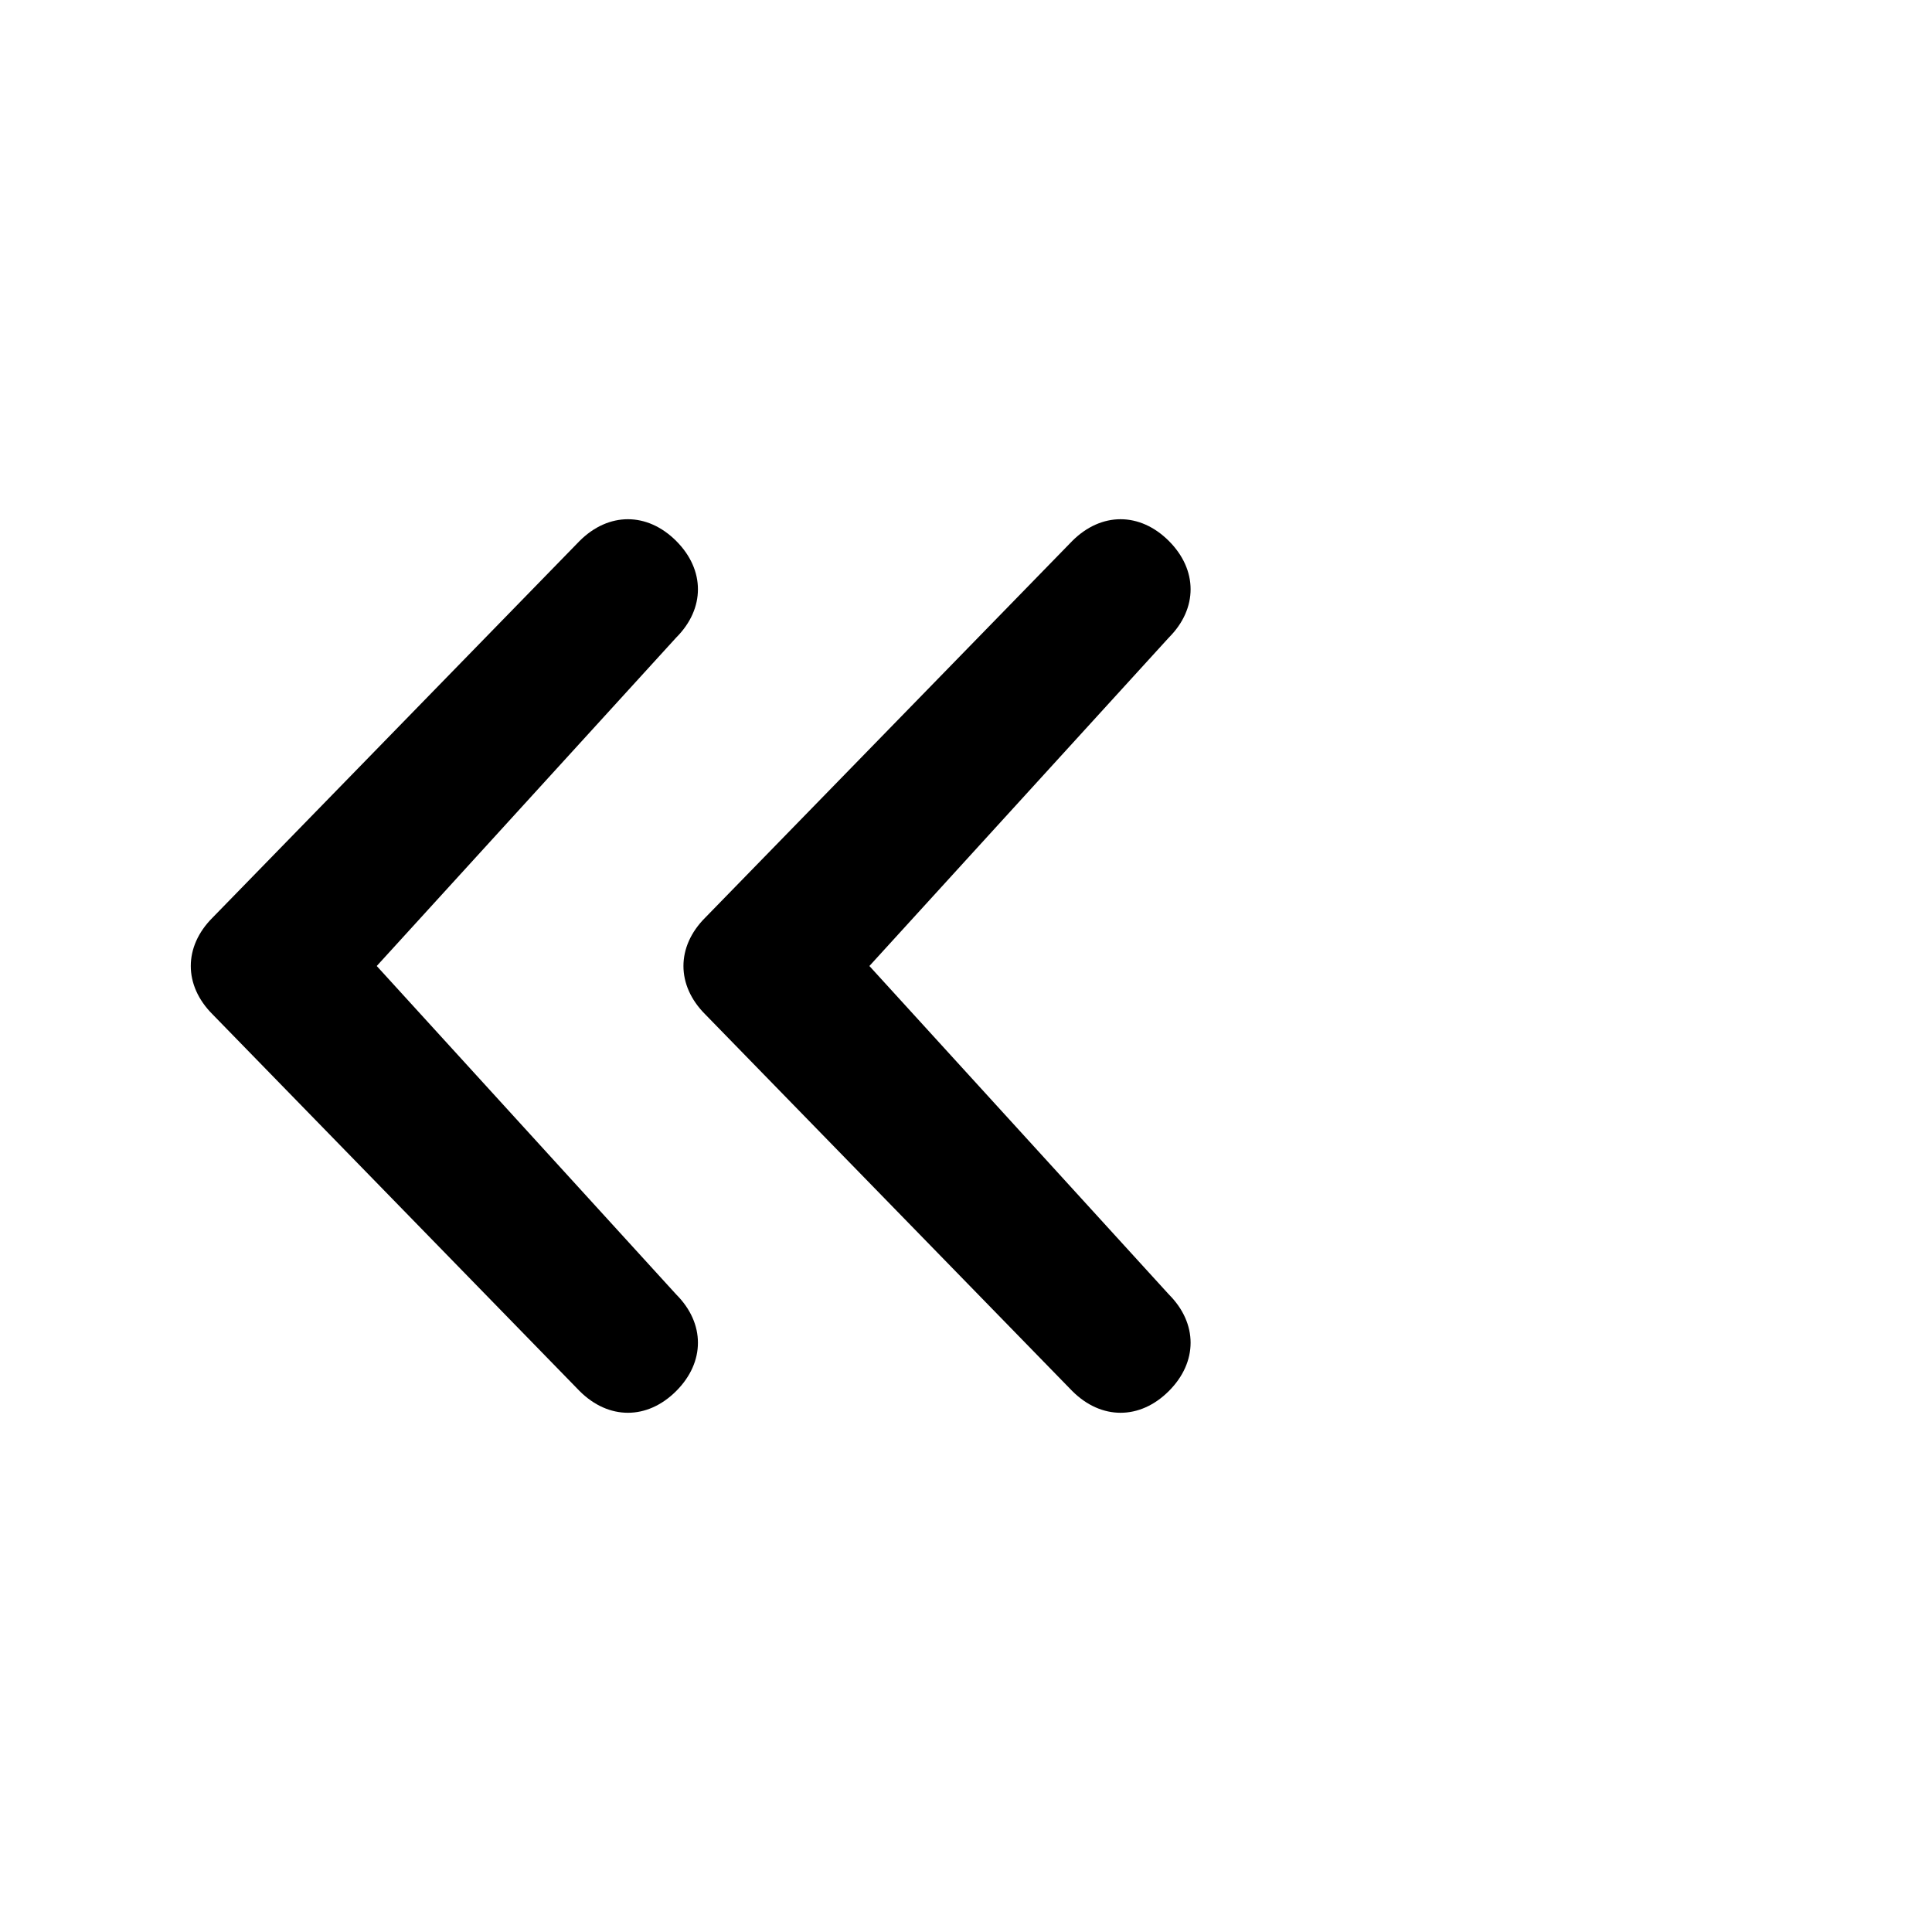
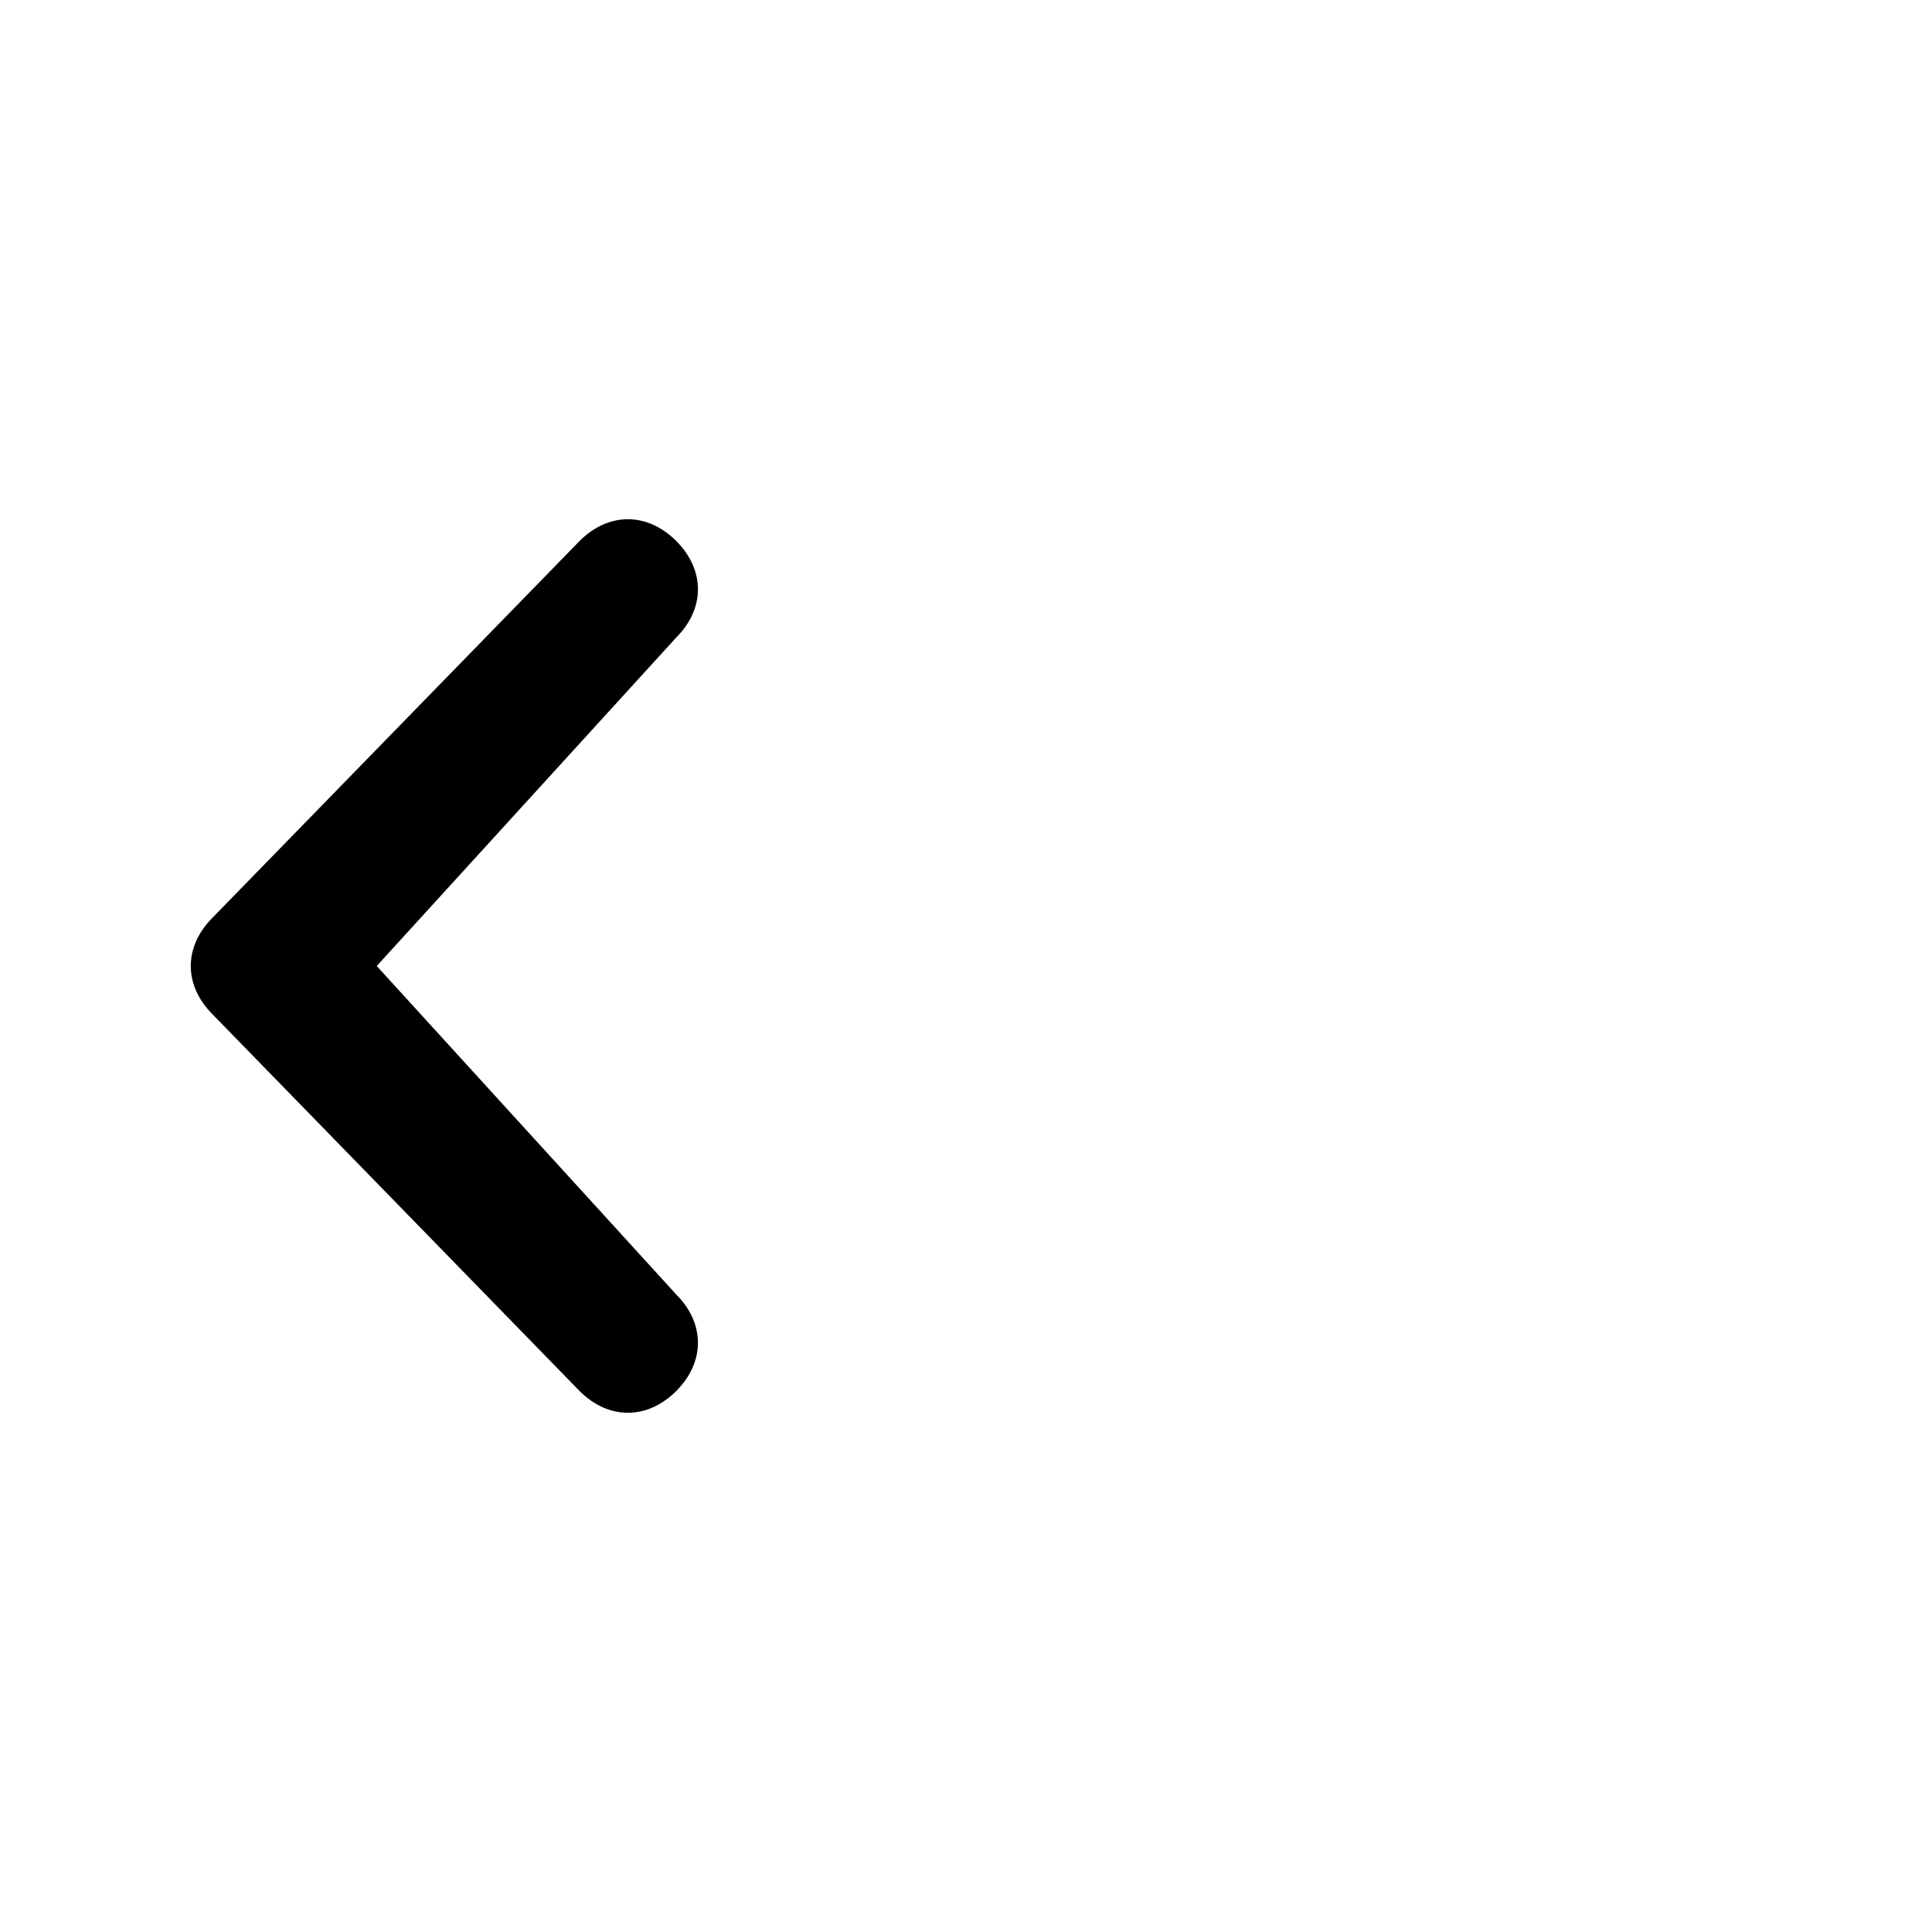
<svg xmlns="http://www.w3.org/2000/svg" version="1.1" id="Chevron_small_left" x="0px" y="0px" viewBox="-589 391 20 20" style="enable-background:new -589 391 20 20;" xml:space="preserve">
-   <path d="M-576.9,404.4c0.3,0.3,0.3,0.7,0,1c-0.3,0.3-0.7,0.3-1,0l-3.8-3.9c-0.3-0.3-0.3-0.7,0-1l3.8-3.9c0.3-0.3,0.7-0.3,1,0  c0.3,0.3,0.3,0.7,0,1l-3.1,3.4L-576.9,404.4z" />
  <path d="M-582,404.4c0.3,0.3,0.3,0.7,0,1c-0.3,0.3-0.7,0.3-1,0l-3.8-3.9c-0.3-0.3-0.3-0.7,0-1l3.8-3.9c0.3-0.3,0.7-0.3,1,0  c0.3,0.3,0.3,0.7,0,1l-3.1,3.4L-582,404.4z" />
</svg>